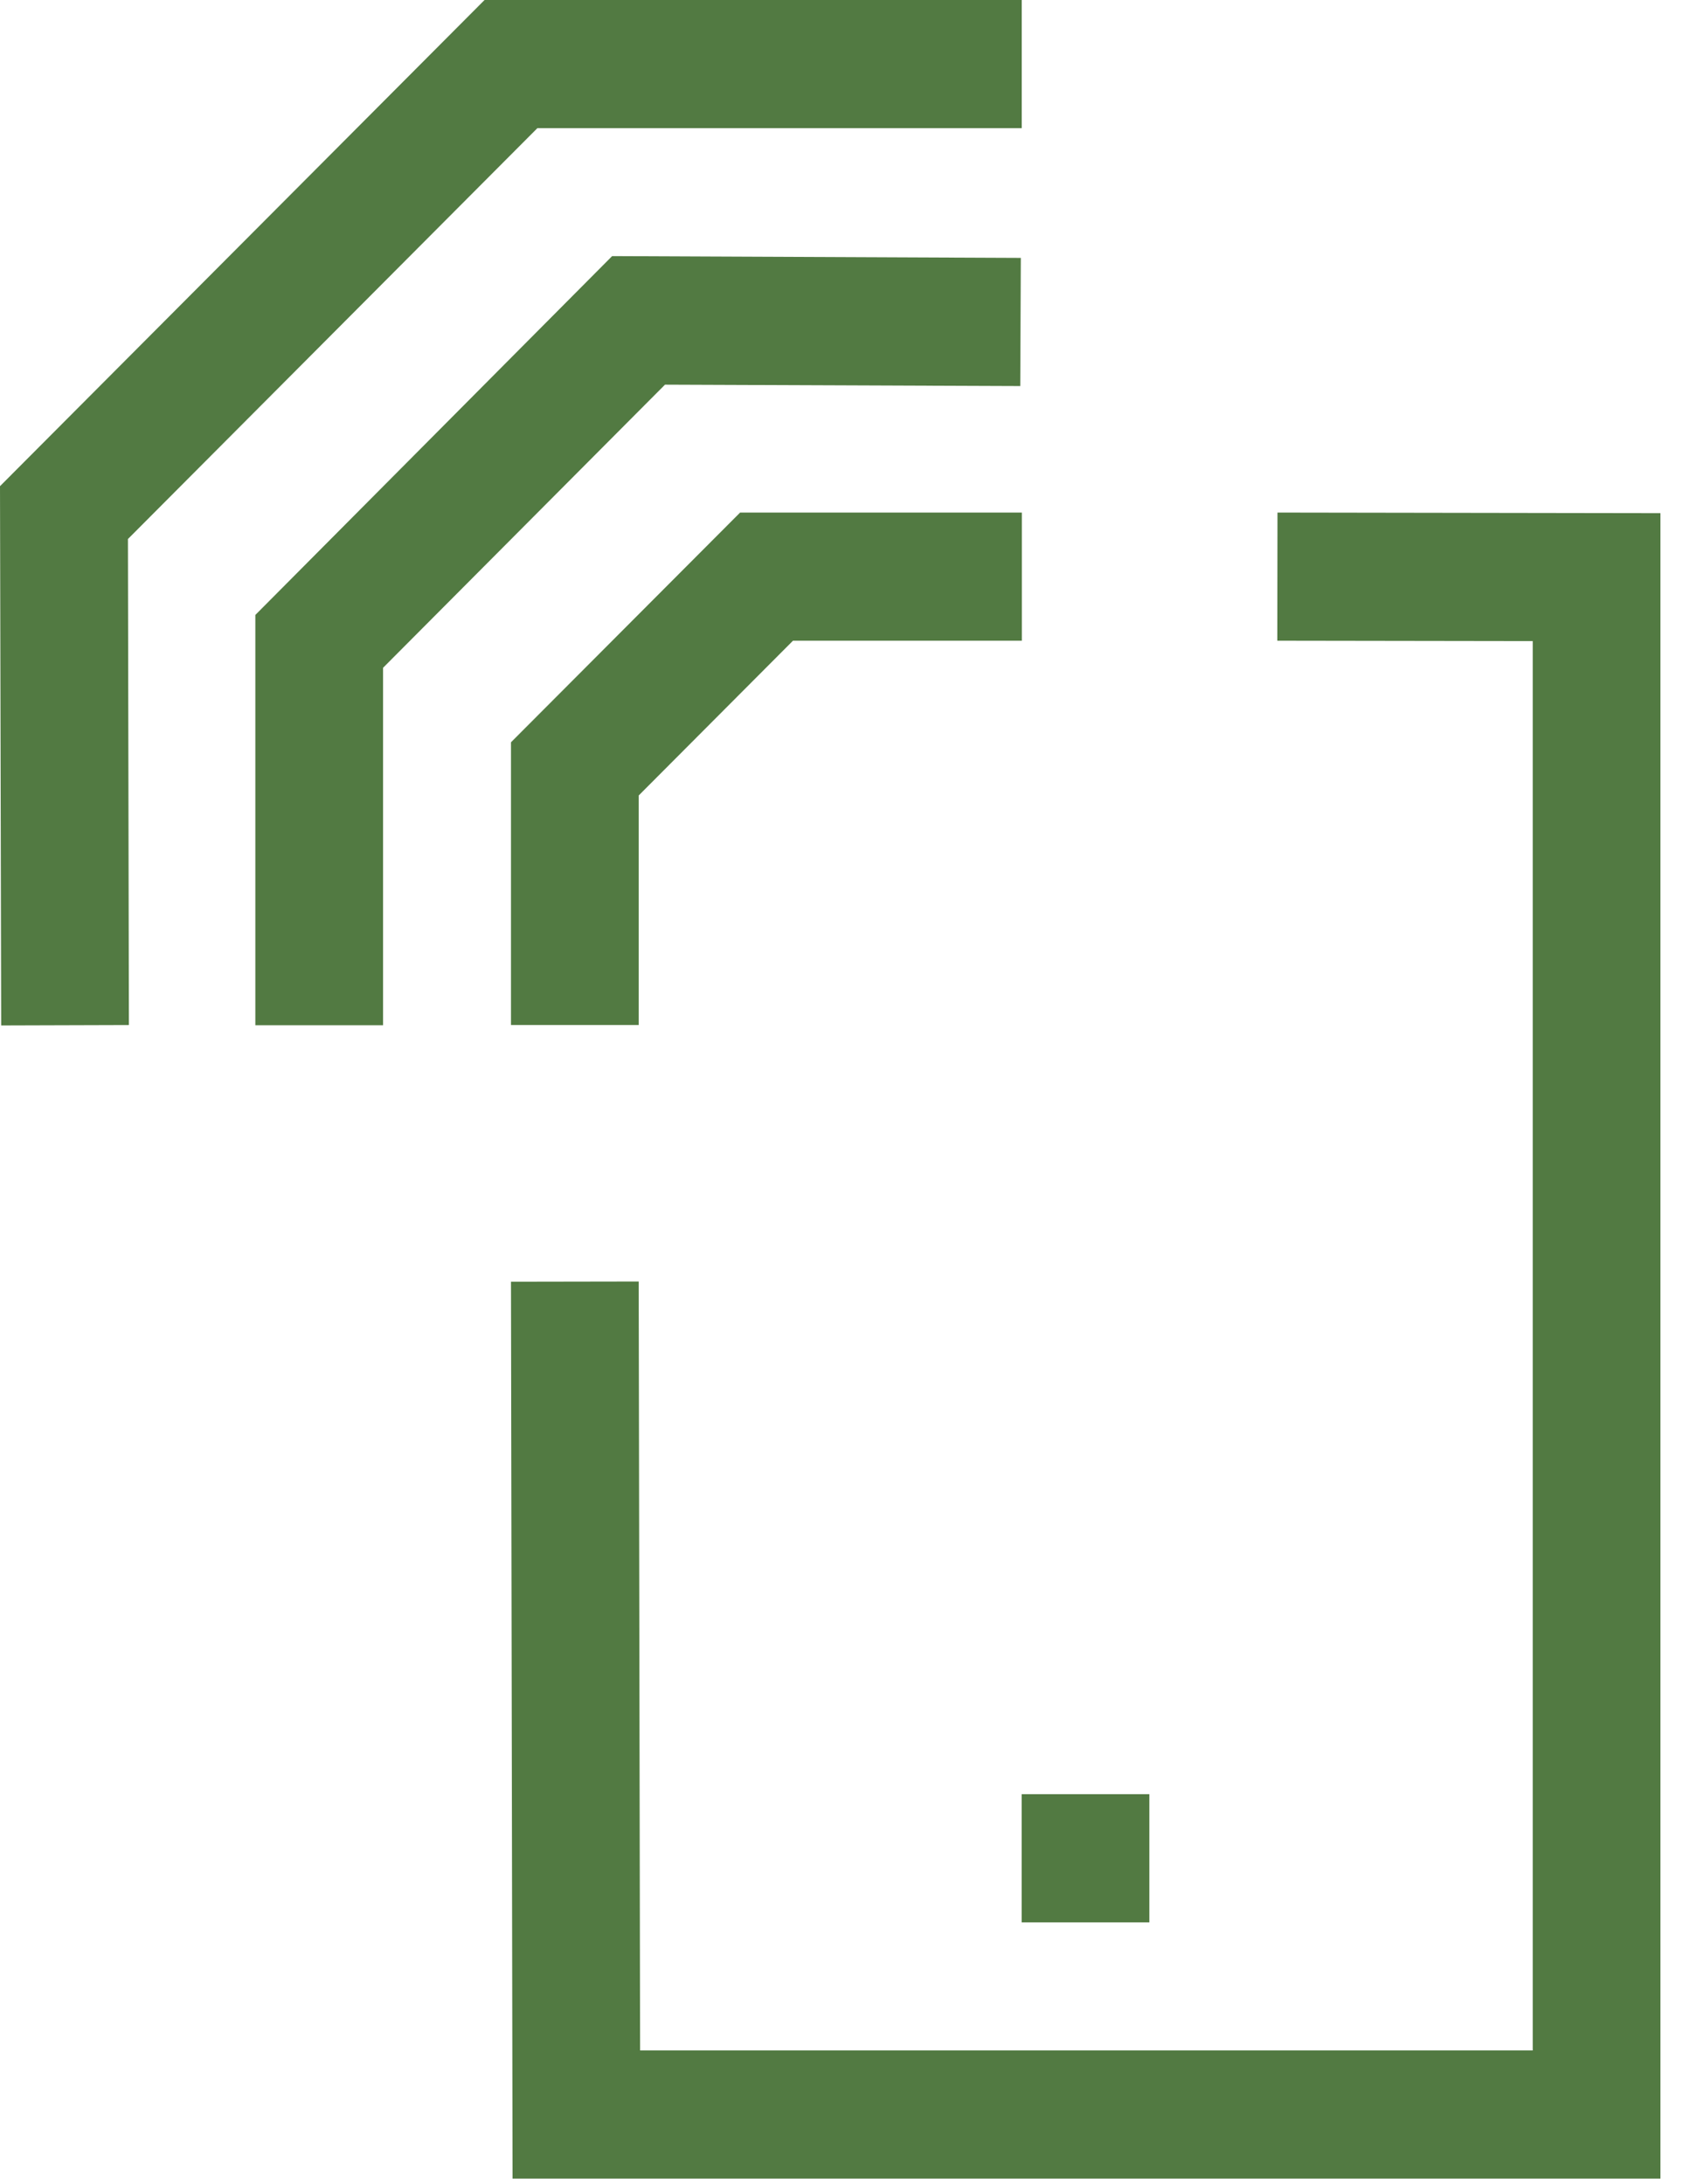
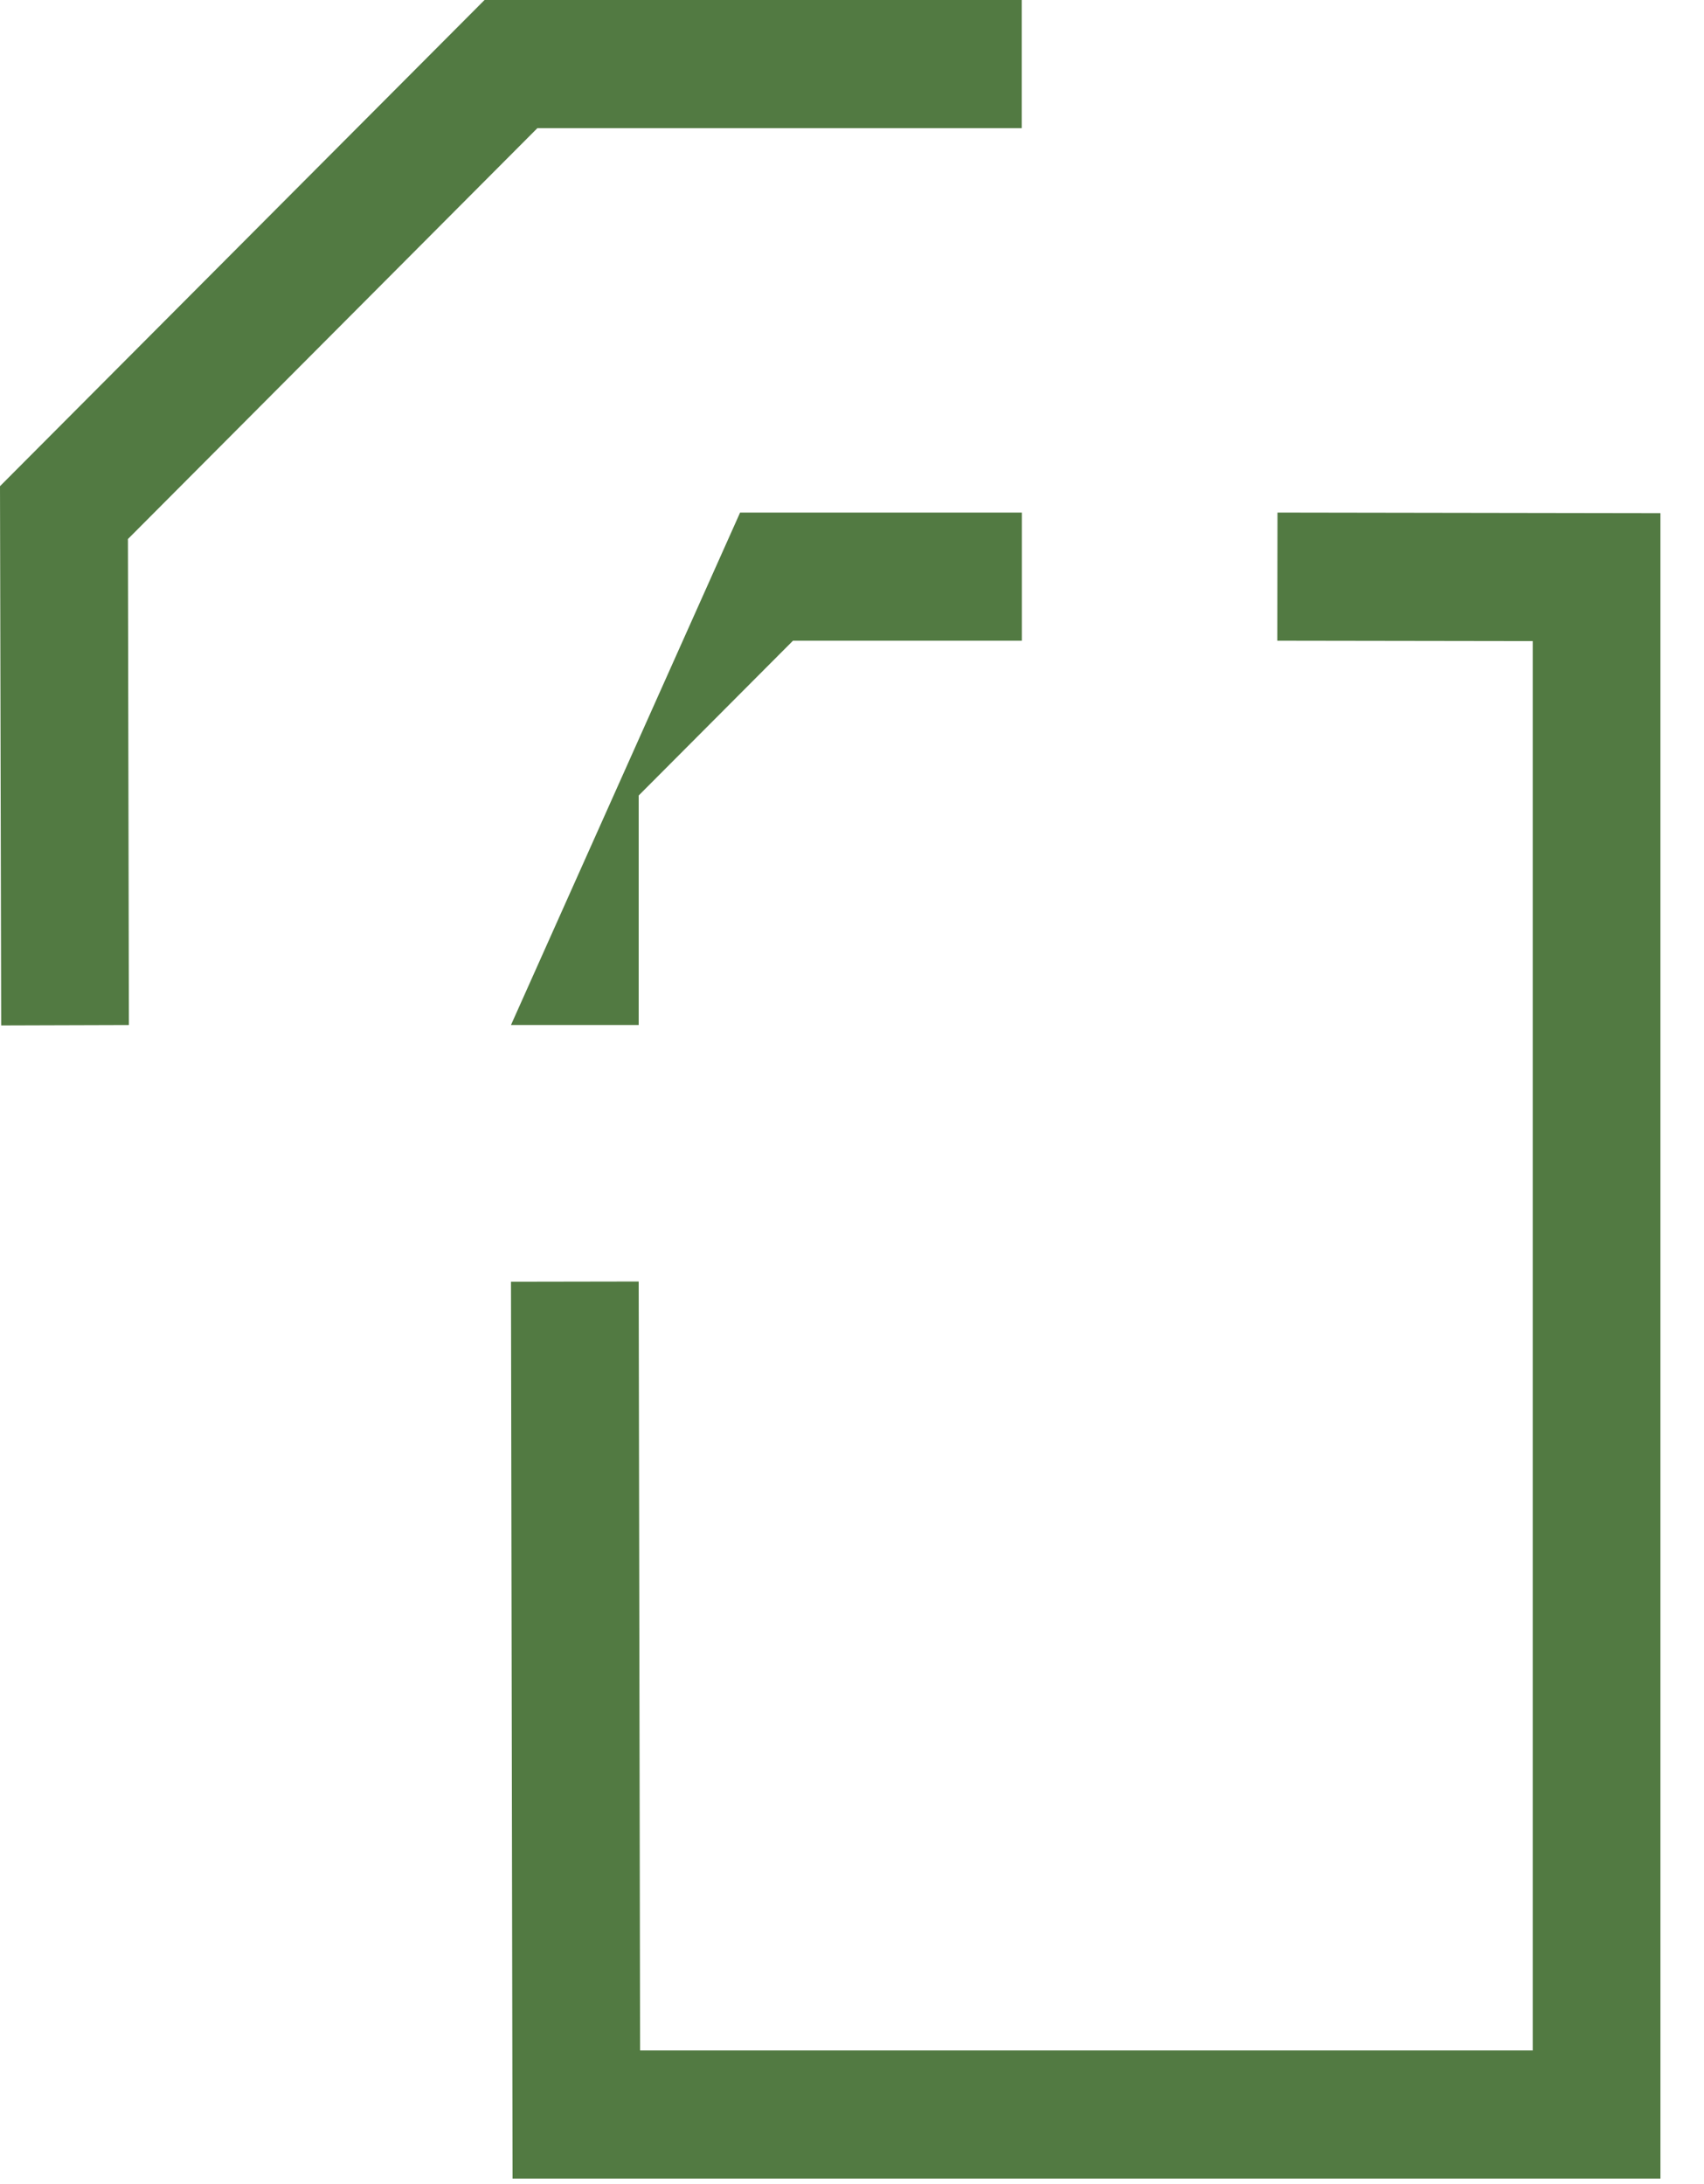
<svg xmlns="http://www.w3.org/2000/svg" width="39" height="50" viewBox="0 0 39 50" fill="none">
  <path d="M38.003 49.874H11.731L11.695 29.342L14.618 29.337L14.65 46.94H35.08V14.677L29.234 14.668L29.238 11.734L38.003 11.748V49.874Z" fill="#527A42" />
-   <path d="M8.767 23.471H5.844V14.078L14.01 5.863L23.364 5.904L23.351 8.838L15.22 8.806L8.767 15.288V23.471Z" fill="#527A42" />
-   <path d="M14.618 23.465H11.695V16.993L16.939 11.734H23.388V14.668H18.149L14.618 18.211V23.465Z" fill="#527A42" />
+   <path d="M14.618 23.465H11.695L16.939 11.734H23.388V14.668H18.149L14.618 18.211V23.465Z" fill="#527A42" />
  <path d="M0.027 23.475L0 11.13L11.09 0H23.385V2.934H12.299L2.928 12.34L2.95 23.466L0.027 23.475Z" fill="#527A42" />
-   <path d="M26.306 41.074H23.383V44.008H26.306V41.074Z" fill="#527A42" />
</svg>